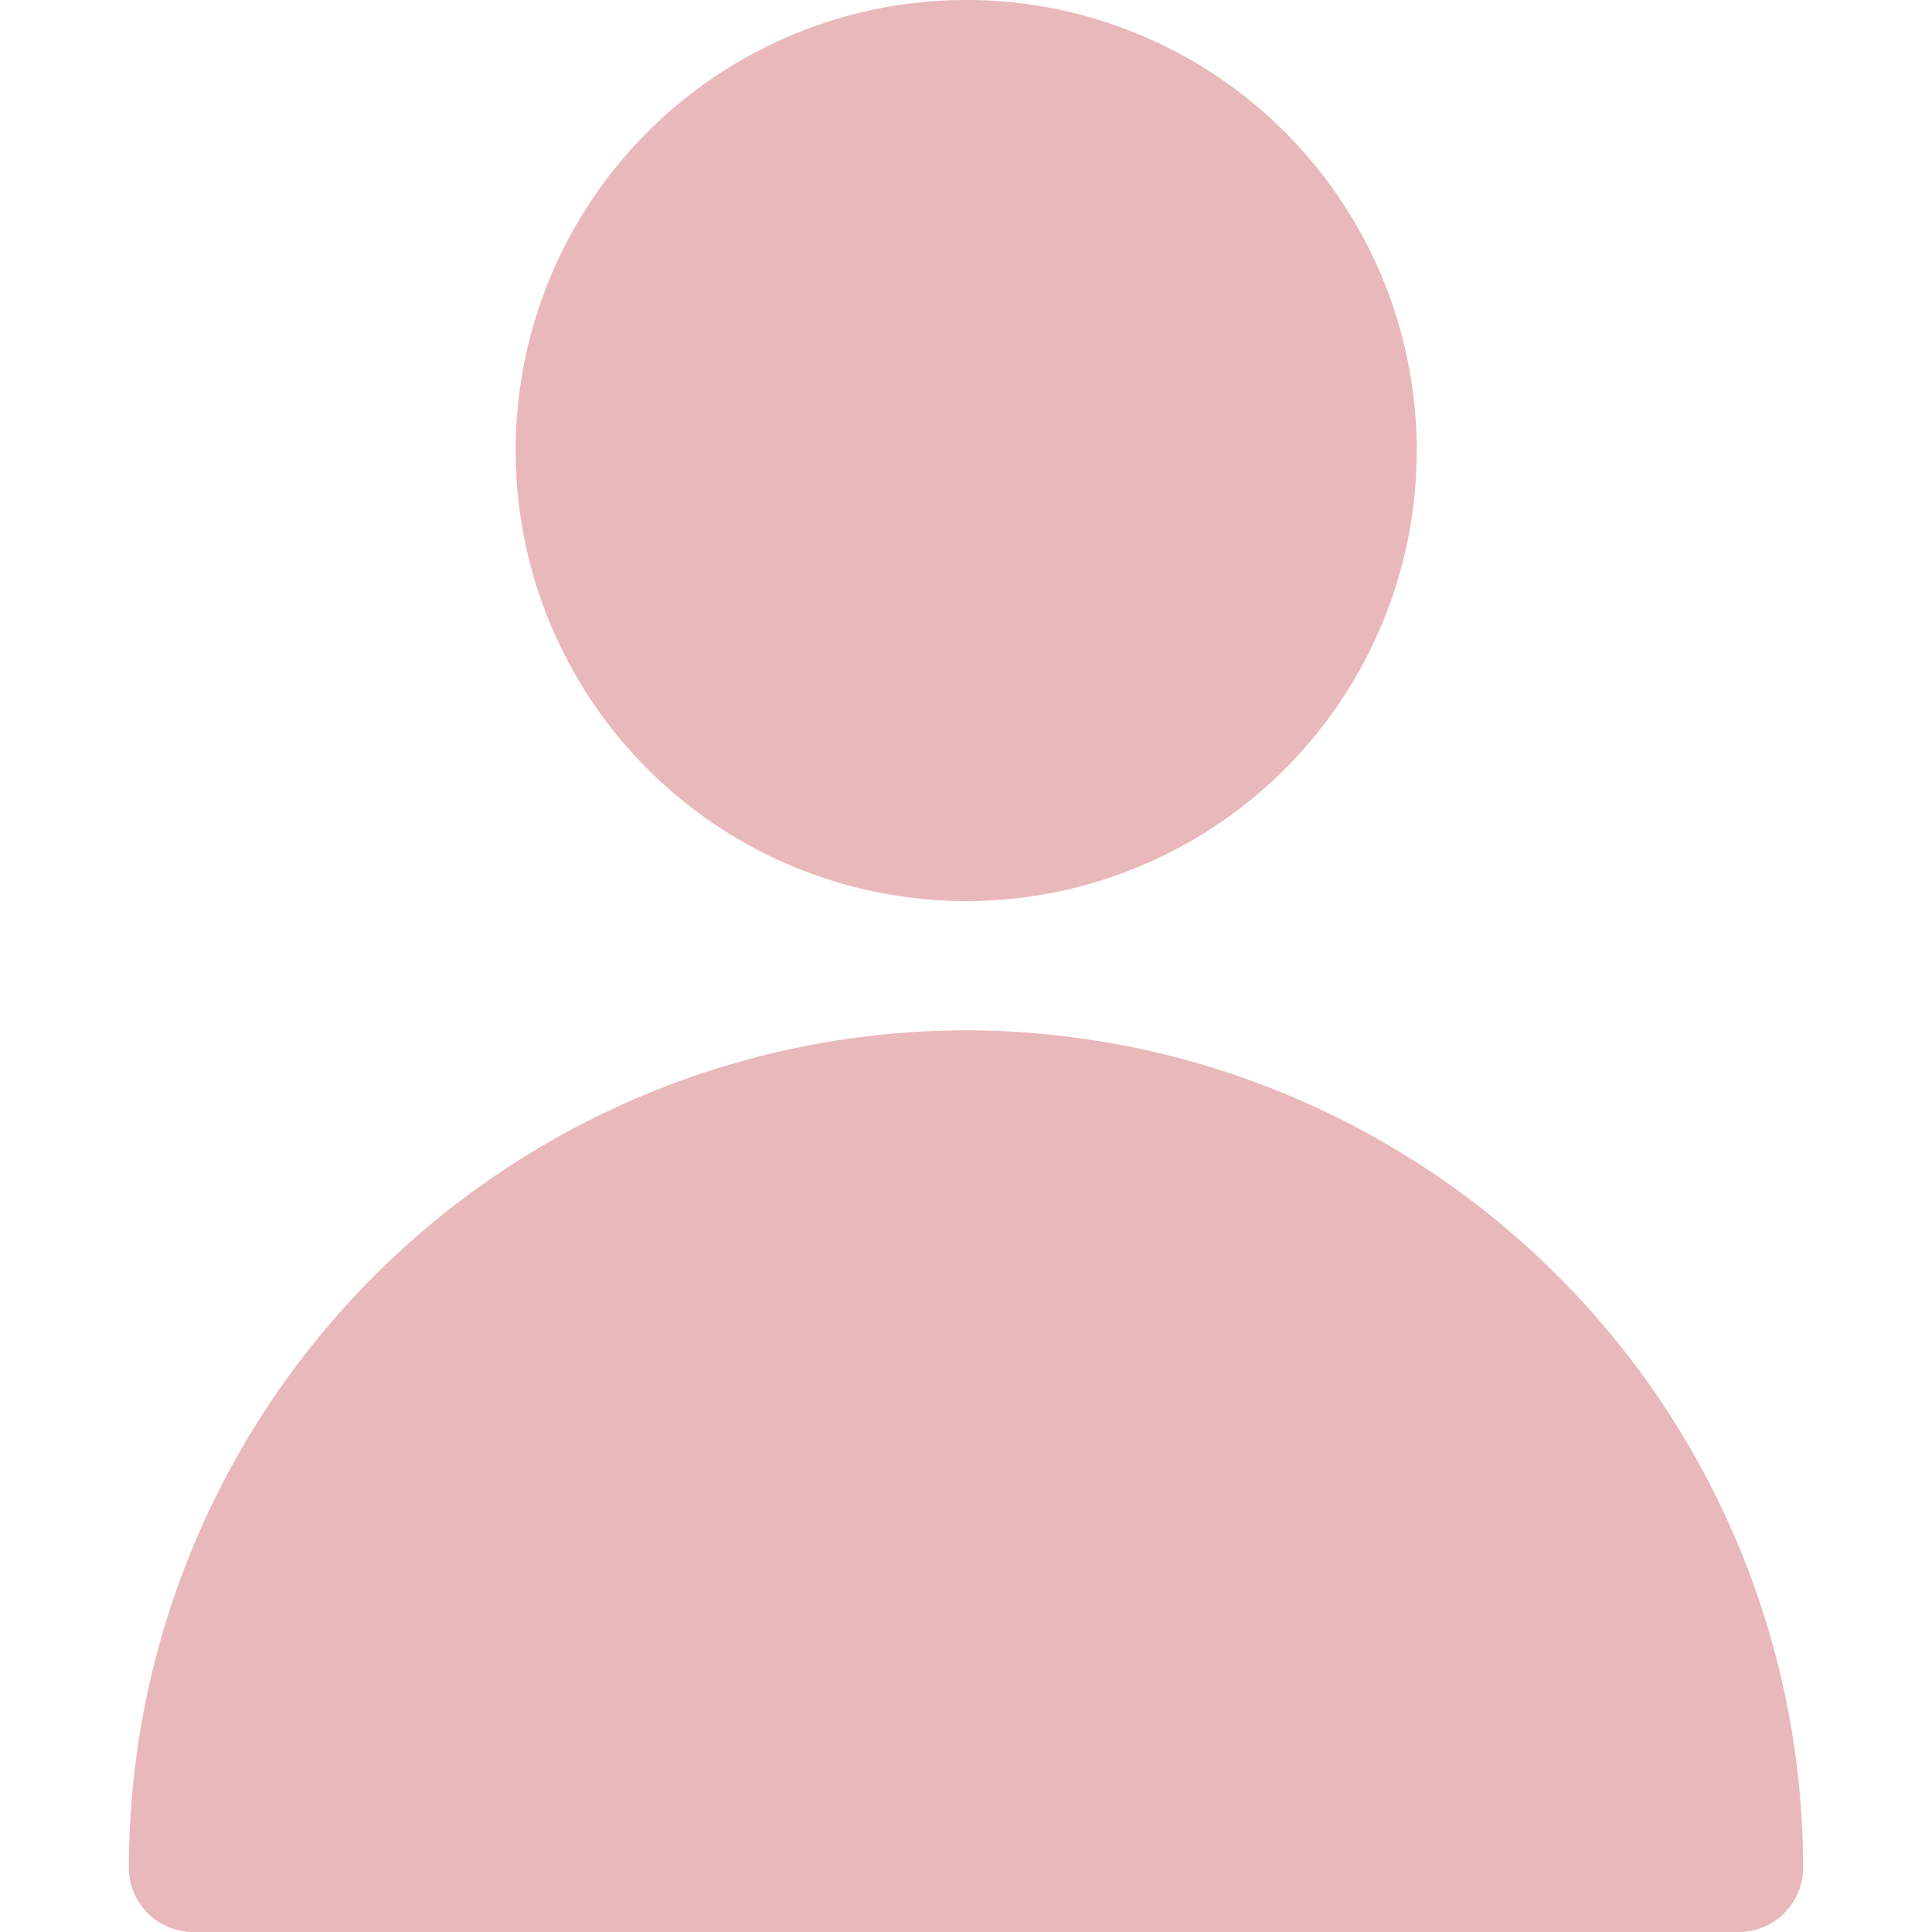
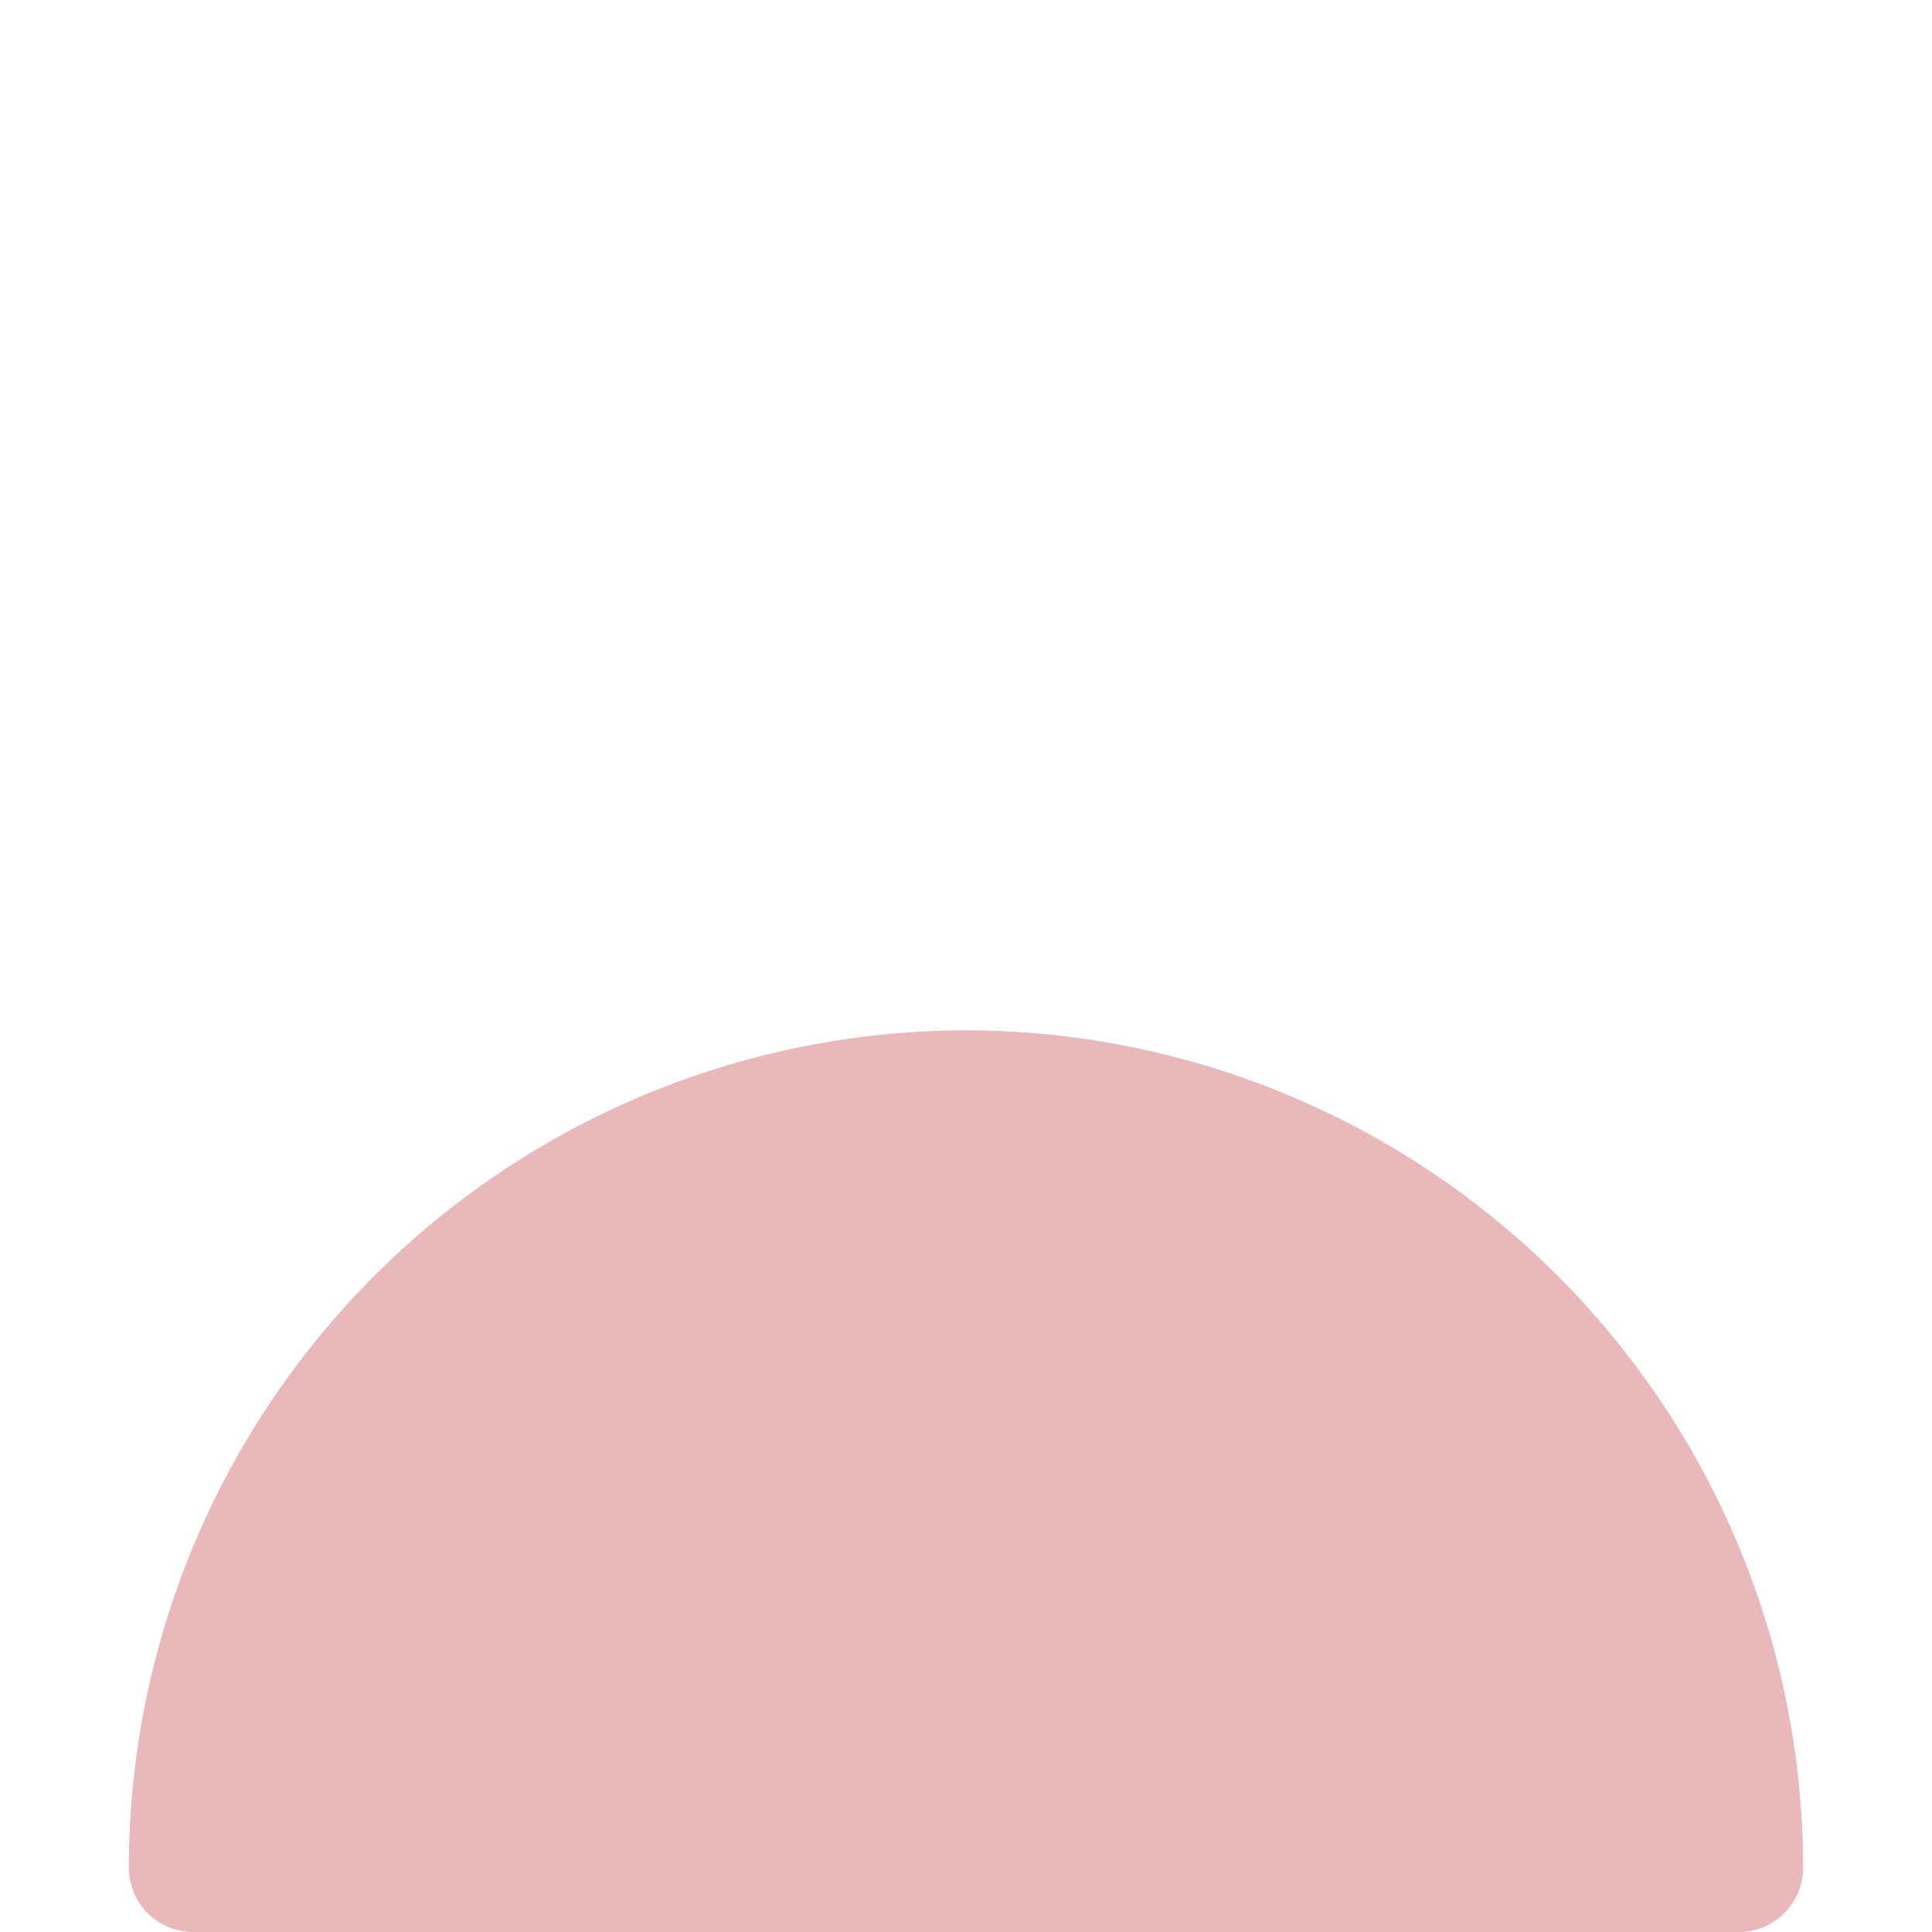
<svg xmlns="http://www.w3.org/2000/svg" id="Capa_1" data-name="Capa 1" viewBox="0 0 100 100">
  <defs>
    <style>.cls-1{fill:#e9b8bb;}</style>
  </defs>
-   <path class="cls-1" d="M73.33,23.33A23.32,23.32,0,1,1,66.5,6.83,23.32,23.32,0,0,1,73.33,23.33Z" />
  <path class="cls-1" d="M50,53.33A43.38,43.38,0,0,0,6.67,96.67,3.33,3.33,0,0,0,10,100H90a3.33,3.33,0,0,0,3.33-3.33h0A43.38,43.38,0,0,0,50,53.33Z" />
</svg>